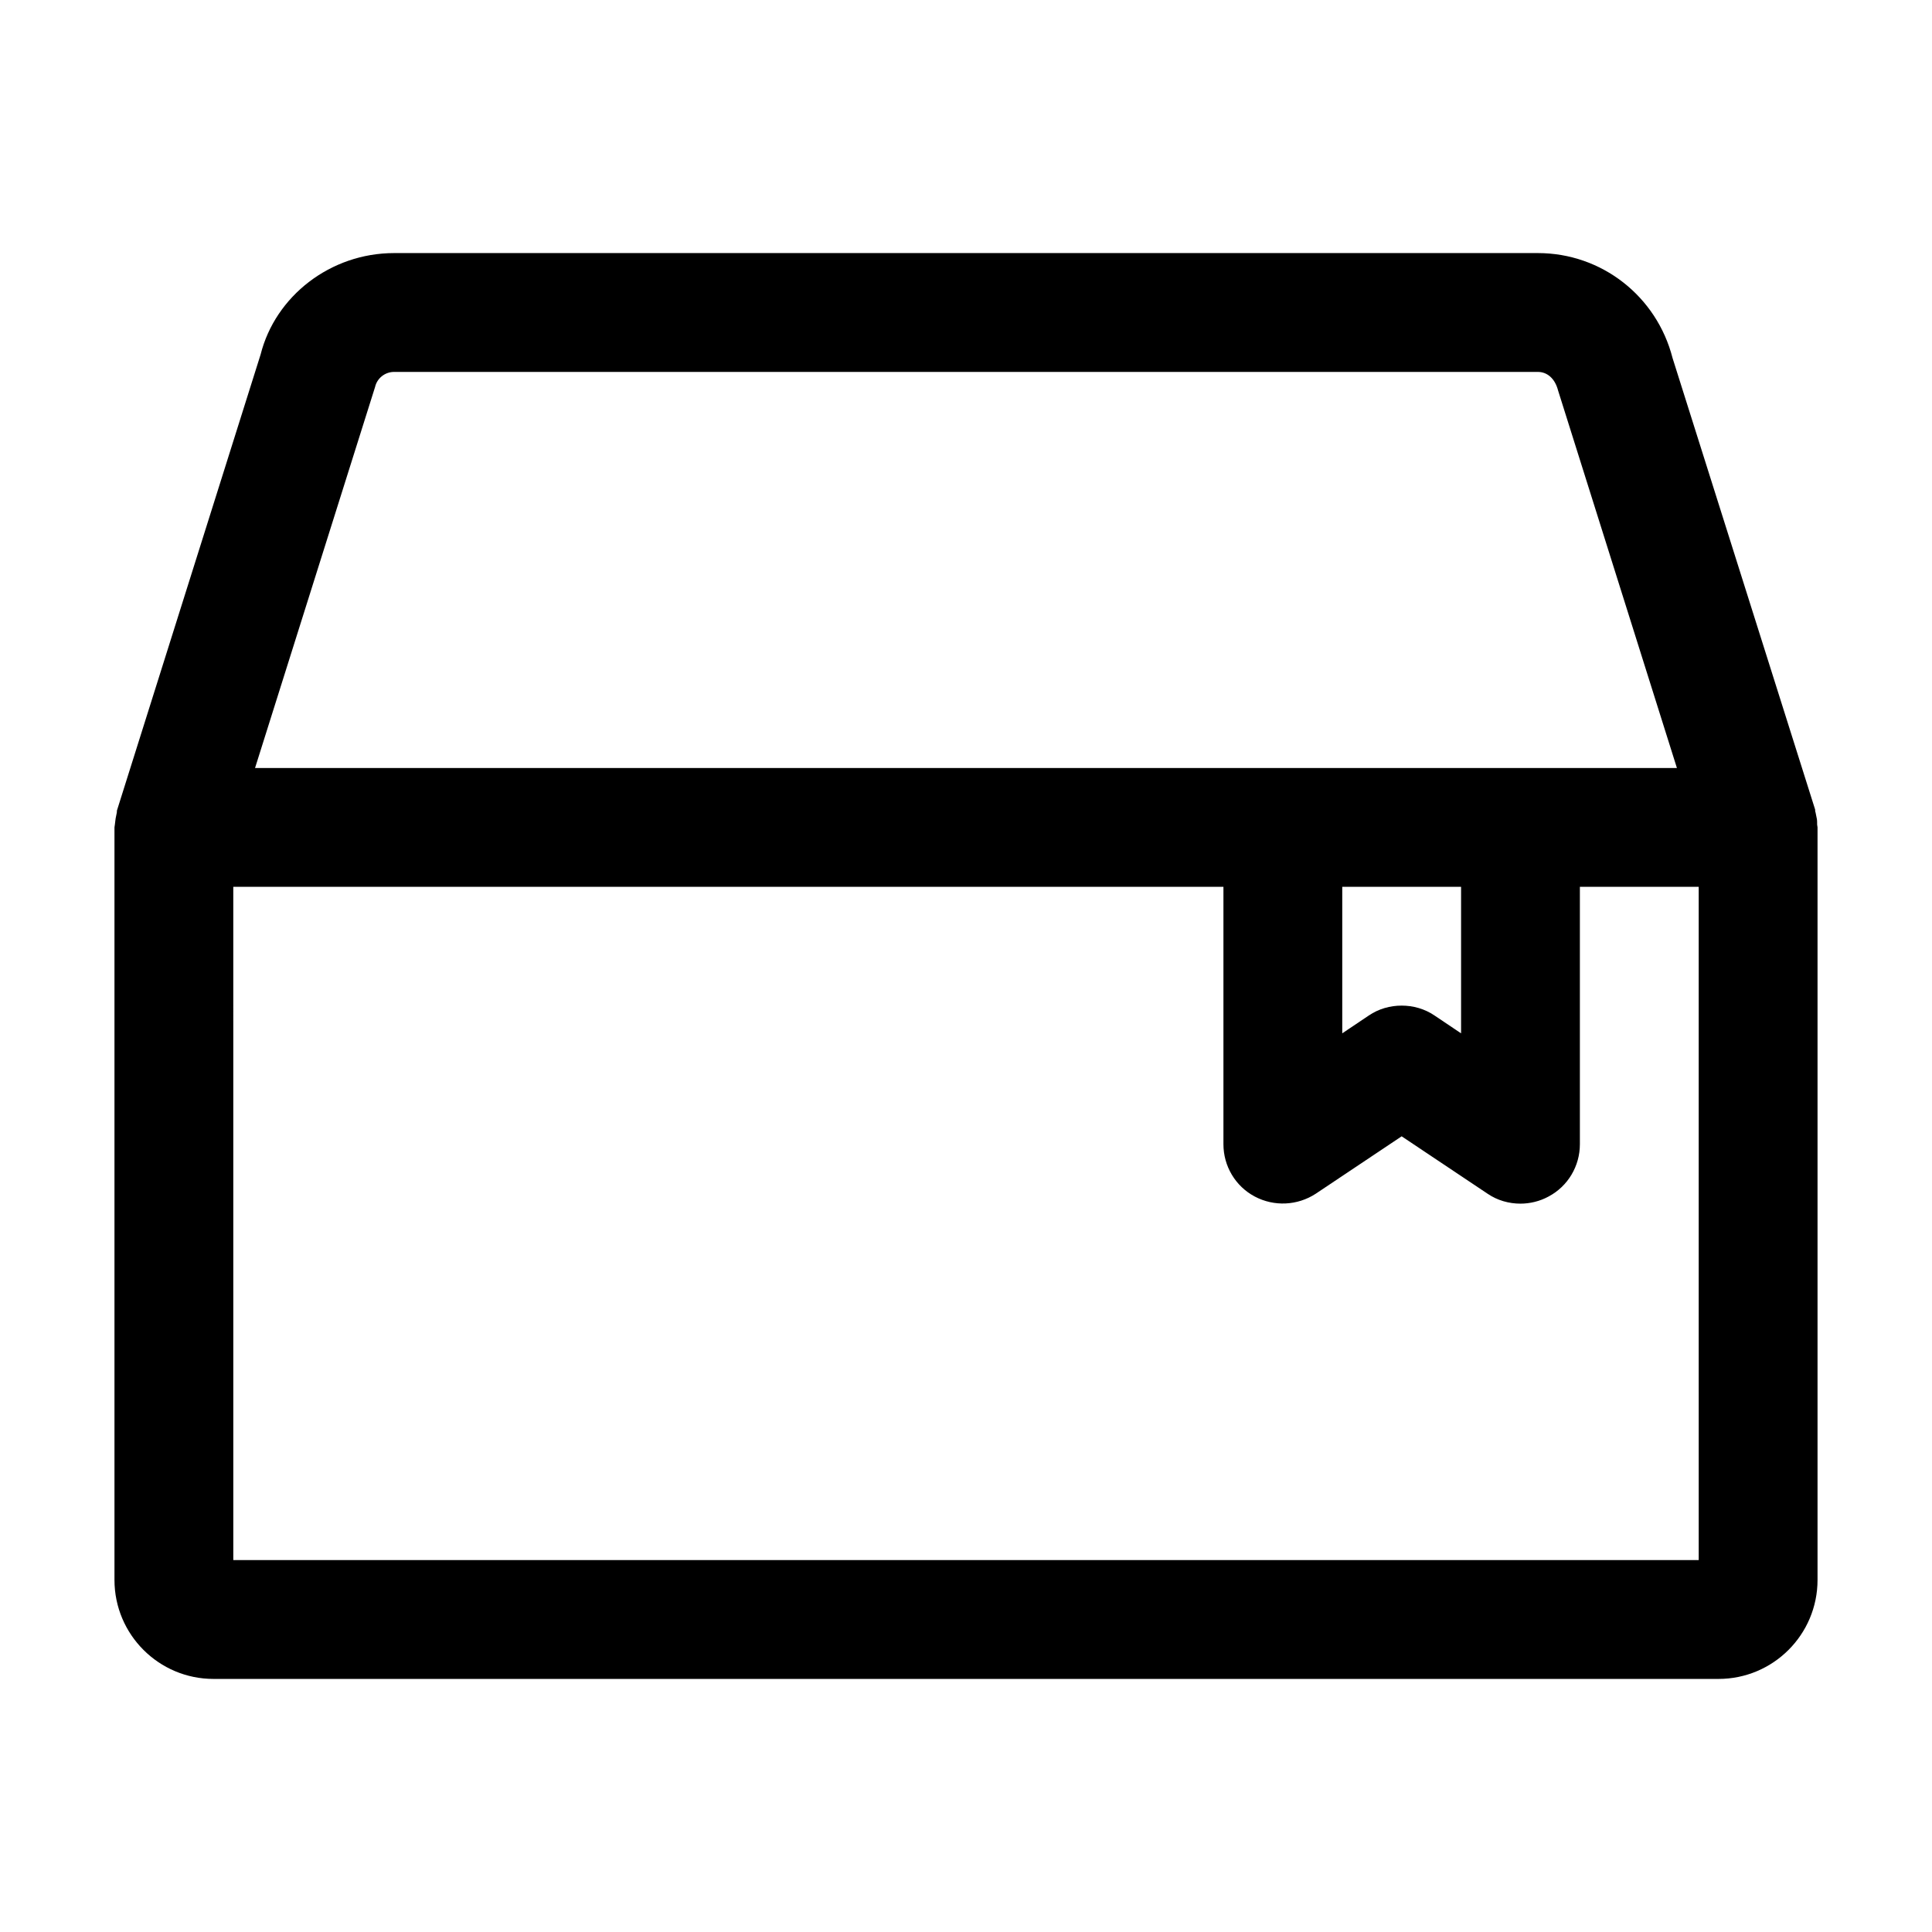
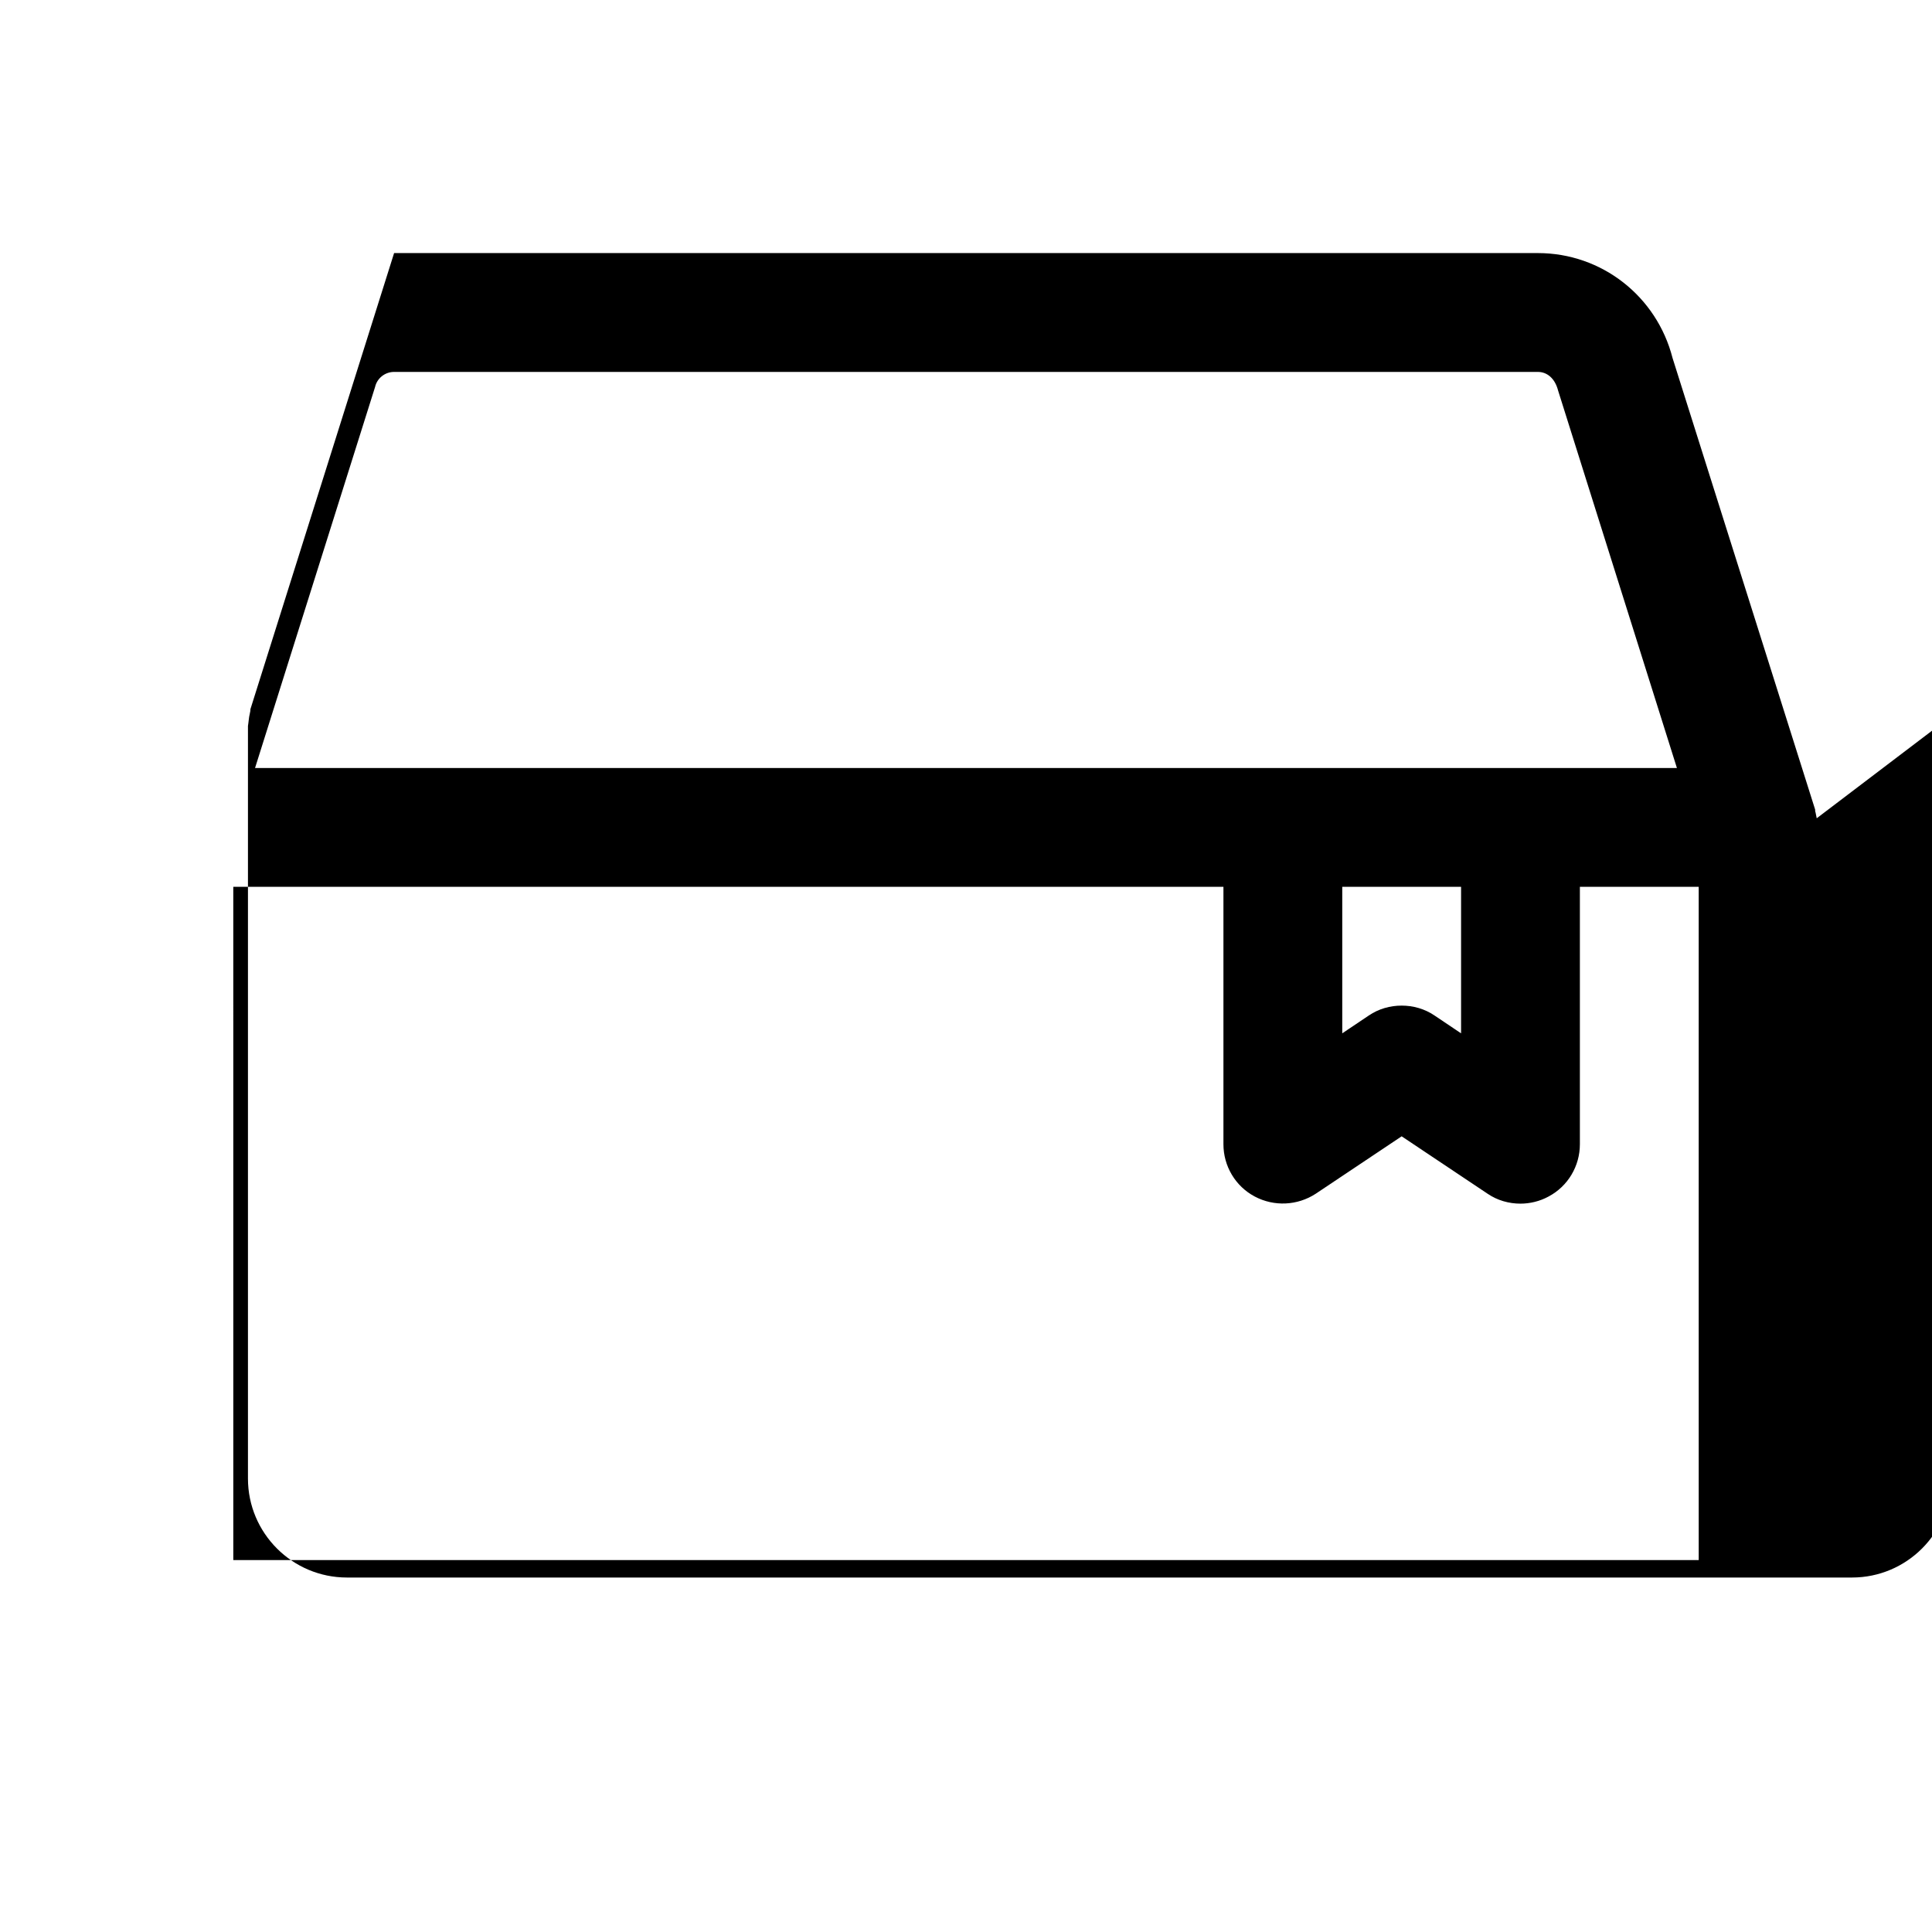
<svg xmlns="http://www.w3.org/2000/svg" fill="#000000" width="800px" height="800px" version="1.1" viewBox="144 144 512 512">
-   <path d="m625.45 360.85c-0.105-0.523-0.211-1.051-0.316-1.574-0.105-0.211-0.105-0.523-0.105-0.734l-37.785-119.66c-4.195-16.371-18.785-27.812-35.684-27.812h-303.12c-16.898 0-31.488 11.441-35.375 26.871l-37.992 120.6c-0.105 0.211-0.105 0.523-0.105 0.734-0.105 0.523-0.211 1.051-0.316 1.574-0.105 0.523-0.105 1.051-0.211 1.68 0 0.211-0.105 0.523-0.105 0.734v199.43c0 14.484 11.758 26.238 26.242 26.238h398.85c14.484 0 26.238-11.754 26.238-26.238v-199.43c0-0.211-0.105-0.523-0.105-0.734 0.004-0.523 0.004-1.152-0.102-1.68zm-382.05-114.3c0.523-2.309 2.625-3.988 5.039-3.988h303.12c2.414 0 4.512 1.68 5.352 4.934l31.488 100.03h-376.81zm287.8 132.46v38.836l-7.031-4.723c-2.625-1.785-5.668-2.625-8.715-2.625-3.043 0-6.086 0.84-8.711 2.625l-7.031 4.719v-38.832zm62.977 178.43h-388.35l-0.004-178.43h262.4v68.223c0 5.773 3.148 11.125 8.293 13.855 5.144 2.731 11.336 2.414 16.164-0.734l22.773-15.219 22.777 15.219c2.625 1.785 5.668 2.625 8.711 2.625 2.519 0 5.144-0.629 7.453-1.891 5.144-2.731 8.293-8.082 8.293-13.855v-68.223h31.488z" />
+   <path d="m625.45 360.85c-0.105-0.523-0.211-1.051-0.316-1.574-0.105-0.211-0.105-0.523-0.105-0.734l-37.785-119.66c-4.195-16.371-18.785-27.812-35.684-27.812h-303.12l-37.992 120.6c-0.105 0.211-0.105 0.523-0.105 0.734-0.105 0.523-0.211 1.051-0.316 1.574-0.105 0.523-0.105 1.051-0.211 1.68 0 0.211-0.105 0.523-0.105 0.734v199.43c0 14.484 11.758 26.238 26.242 26.238h398.85c14.484 0 26.238-11.754 26.238-26.238v-199.43c0-0.211-0.105-0.523-0.105-0.734 0.004-0.523 0.004-1.152-0.102-1.68zm-382.05-114.3c0.523-2.309 2.625-3.988 5.039-3.988h303.12c2.414 0 4.512 1.68 5.352 4.934l31.488 100.03h-376.81zm287.8 132.46v38.836l-7.031-4.723c-2.625-1.785-5.668-2.625-8.715-2.625-3.043 0-6.086 0.84-8.711 2.625l-7.031 4.719v-38.832zm62.977 178.43h-388.35l-0.004-178.43h262.4v68.223c0 5.773 3.148 11.125 8.293 13.855 5.144 2.731 11.336 2.414 16.164-0.734l22.773-15.219 22.777 15.219c2.625 1.785 5.668 2.625 8.711 2.625 2.519 0 5.144-0.629 7.453-1.891 5.144-2.731 8.293-8.082 8.293-13.855v-68.223h31.488z" />
</svg>